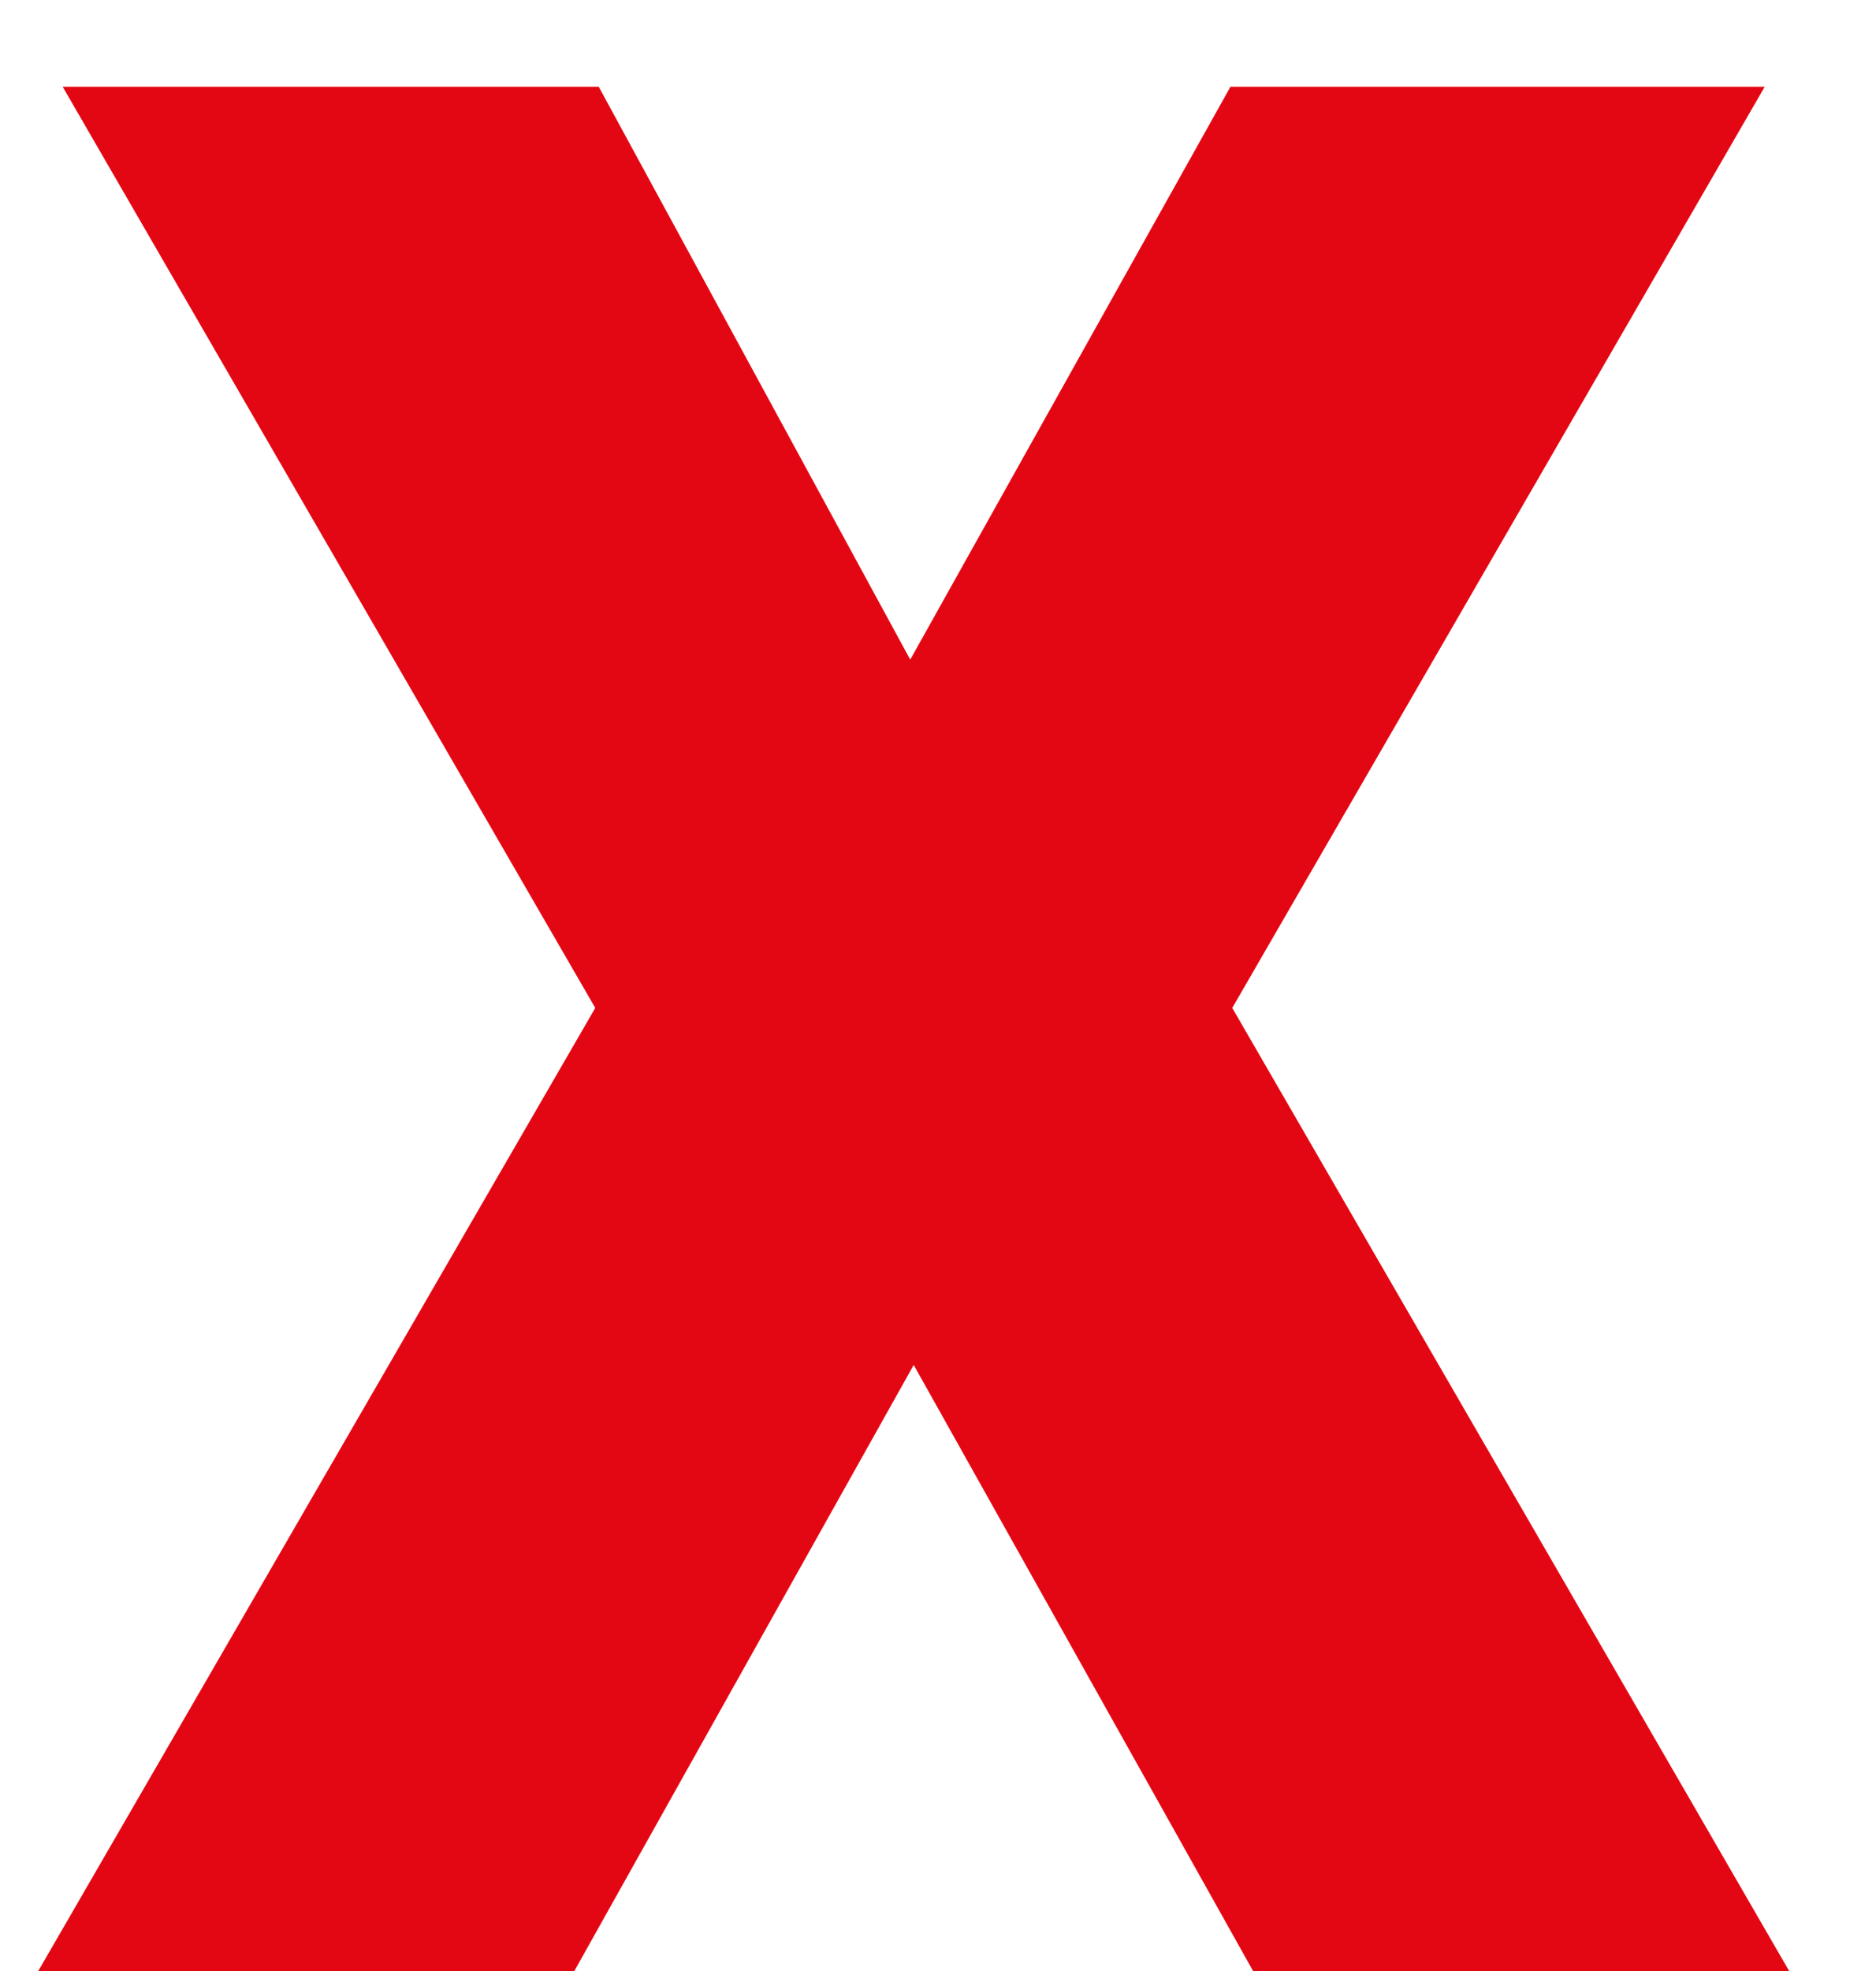
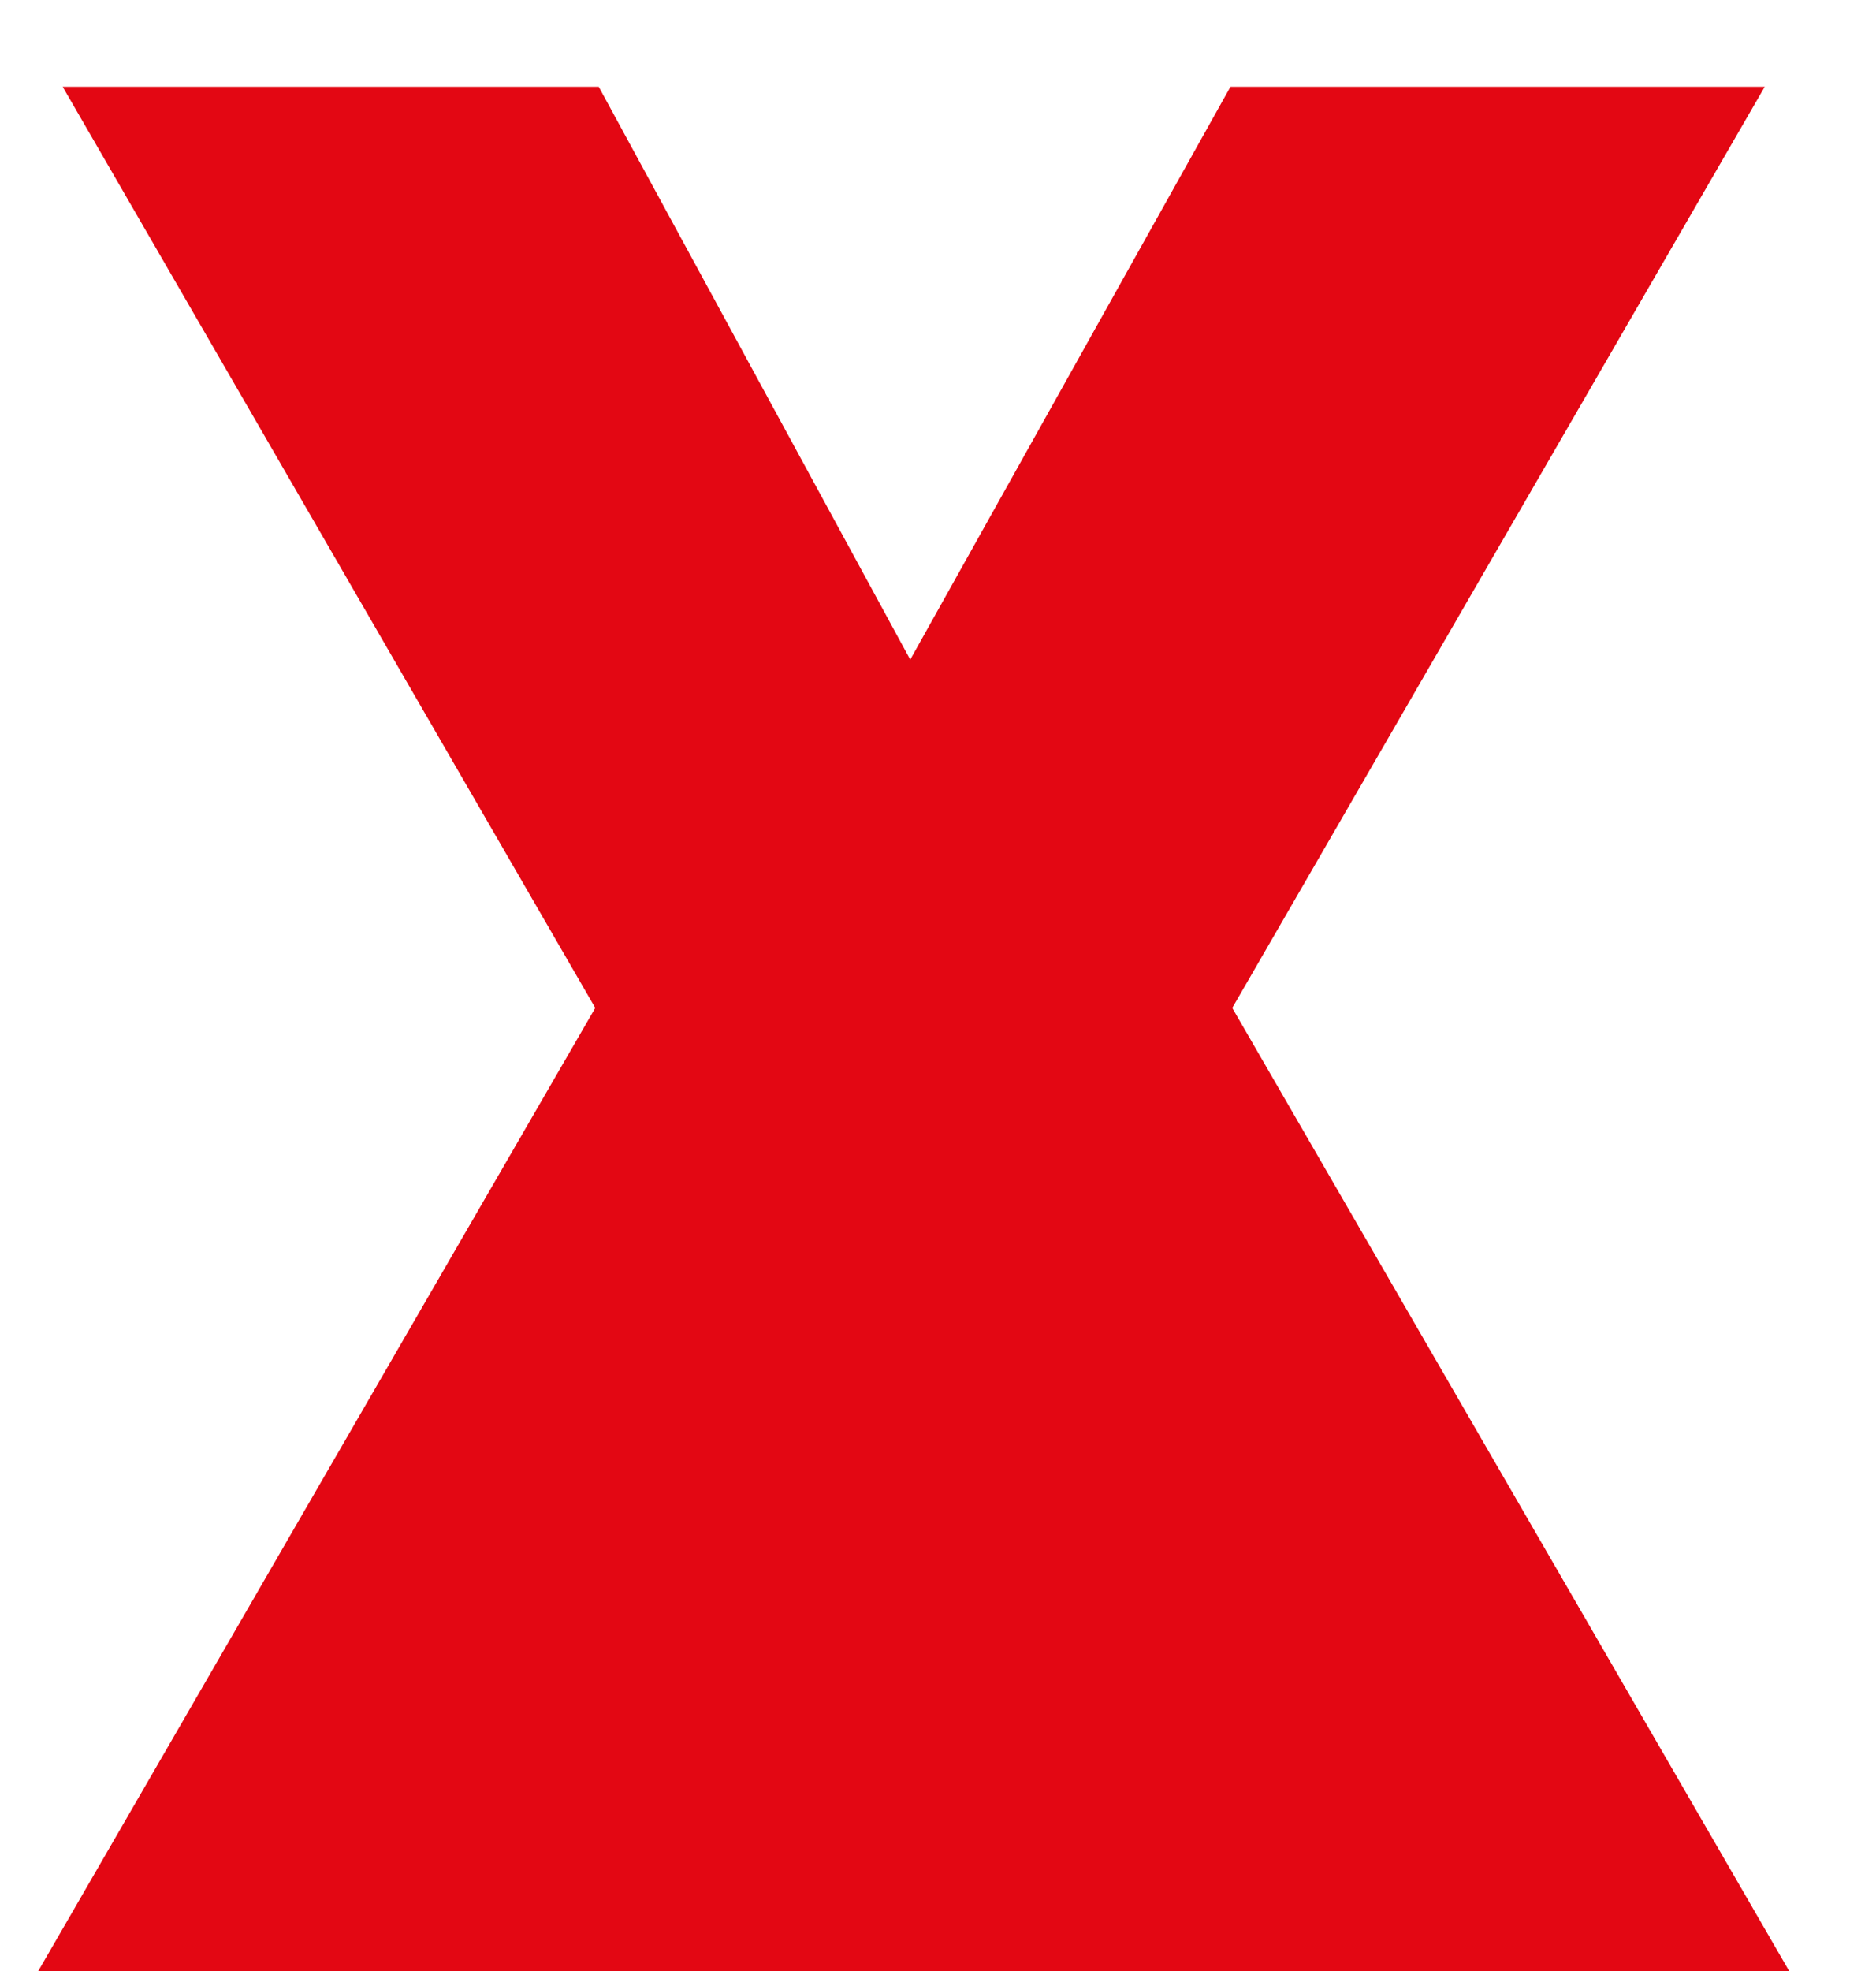
<svg xmlns="http://www.w3.org/2000/svg" width="20" height="21" viewBox="0 0 20 21" fill="none">
-   <path d="M6.383 0.924L9.704 7.028L13.118 0.924H18.814L13.137 10.739L19.074 21H13.359L9.741 14.543L6.123 21H0.408L6.346 10.739L0.668 0.924H6.383Z" fill="#E30713" />
+   <path d="M6.383 0.924L9.704 7.028L13.118 0.924H18.814L13.137 10.739L19.074 21H13.359L6.123 21H0.408L6.346 10.739L0.668 0.924H6.383Z" fill="#E30713" />
</svg>